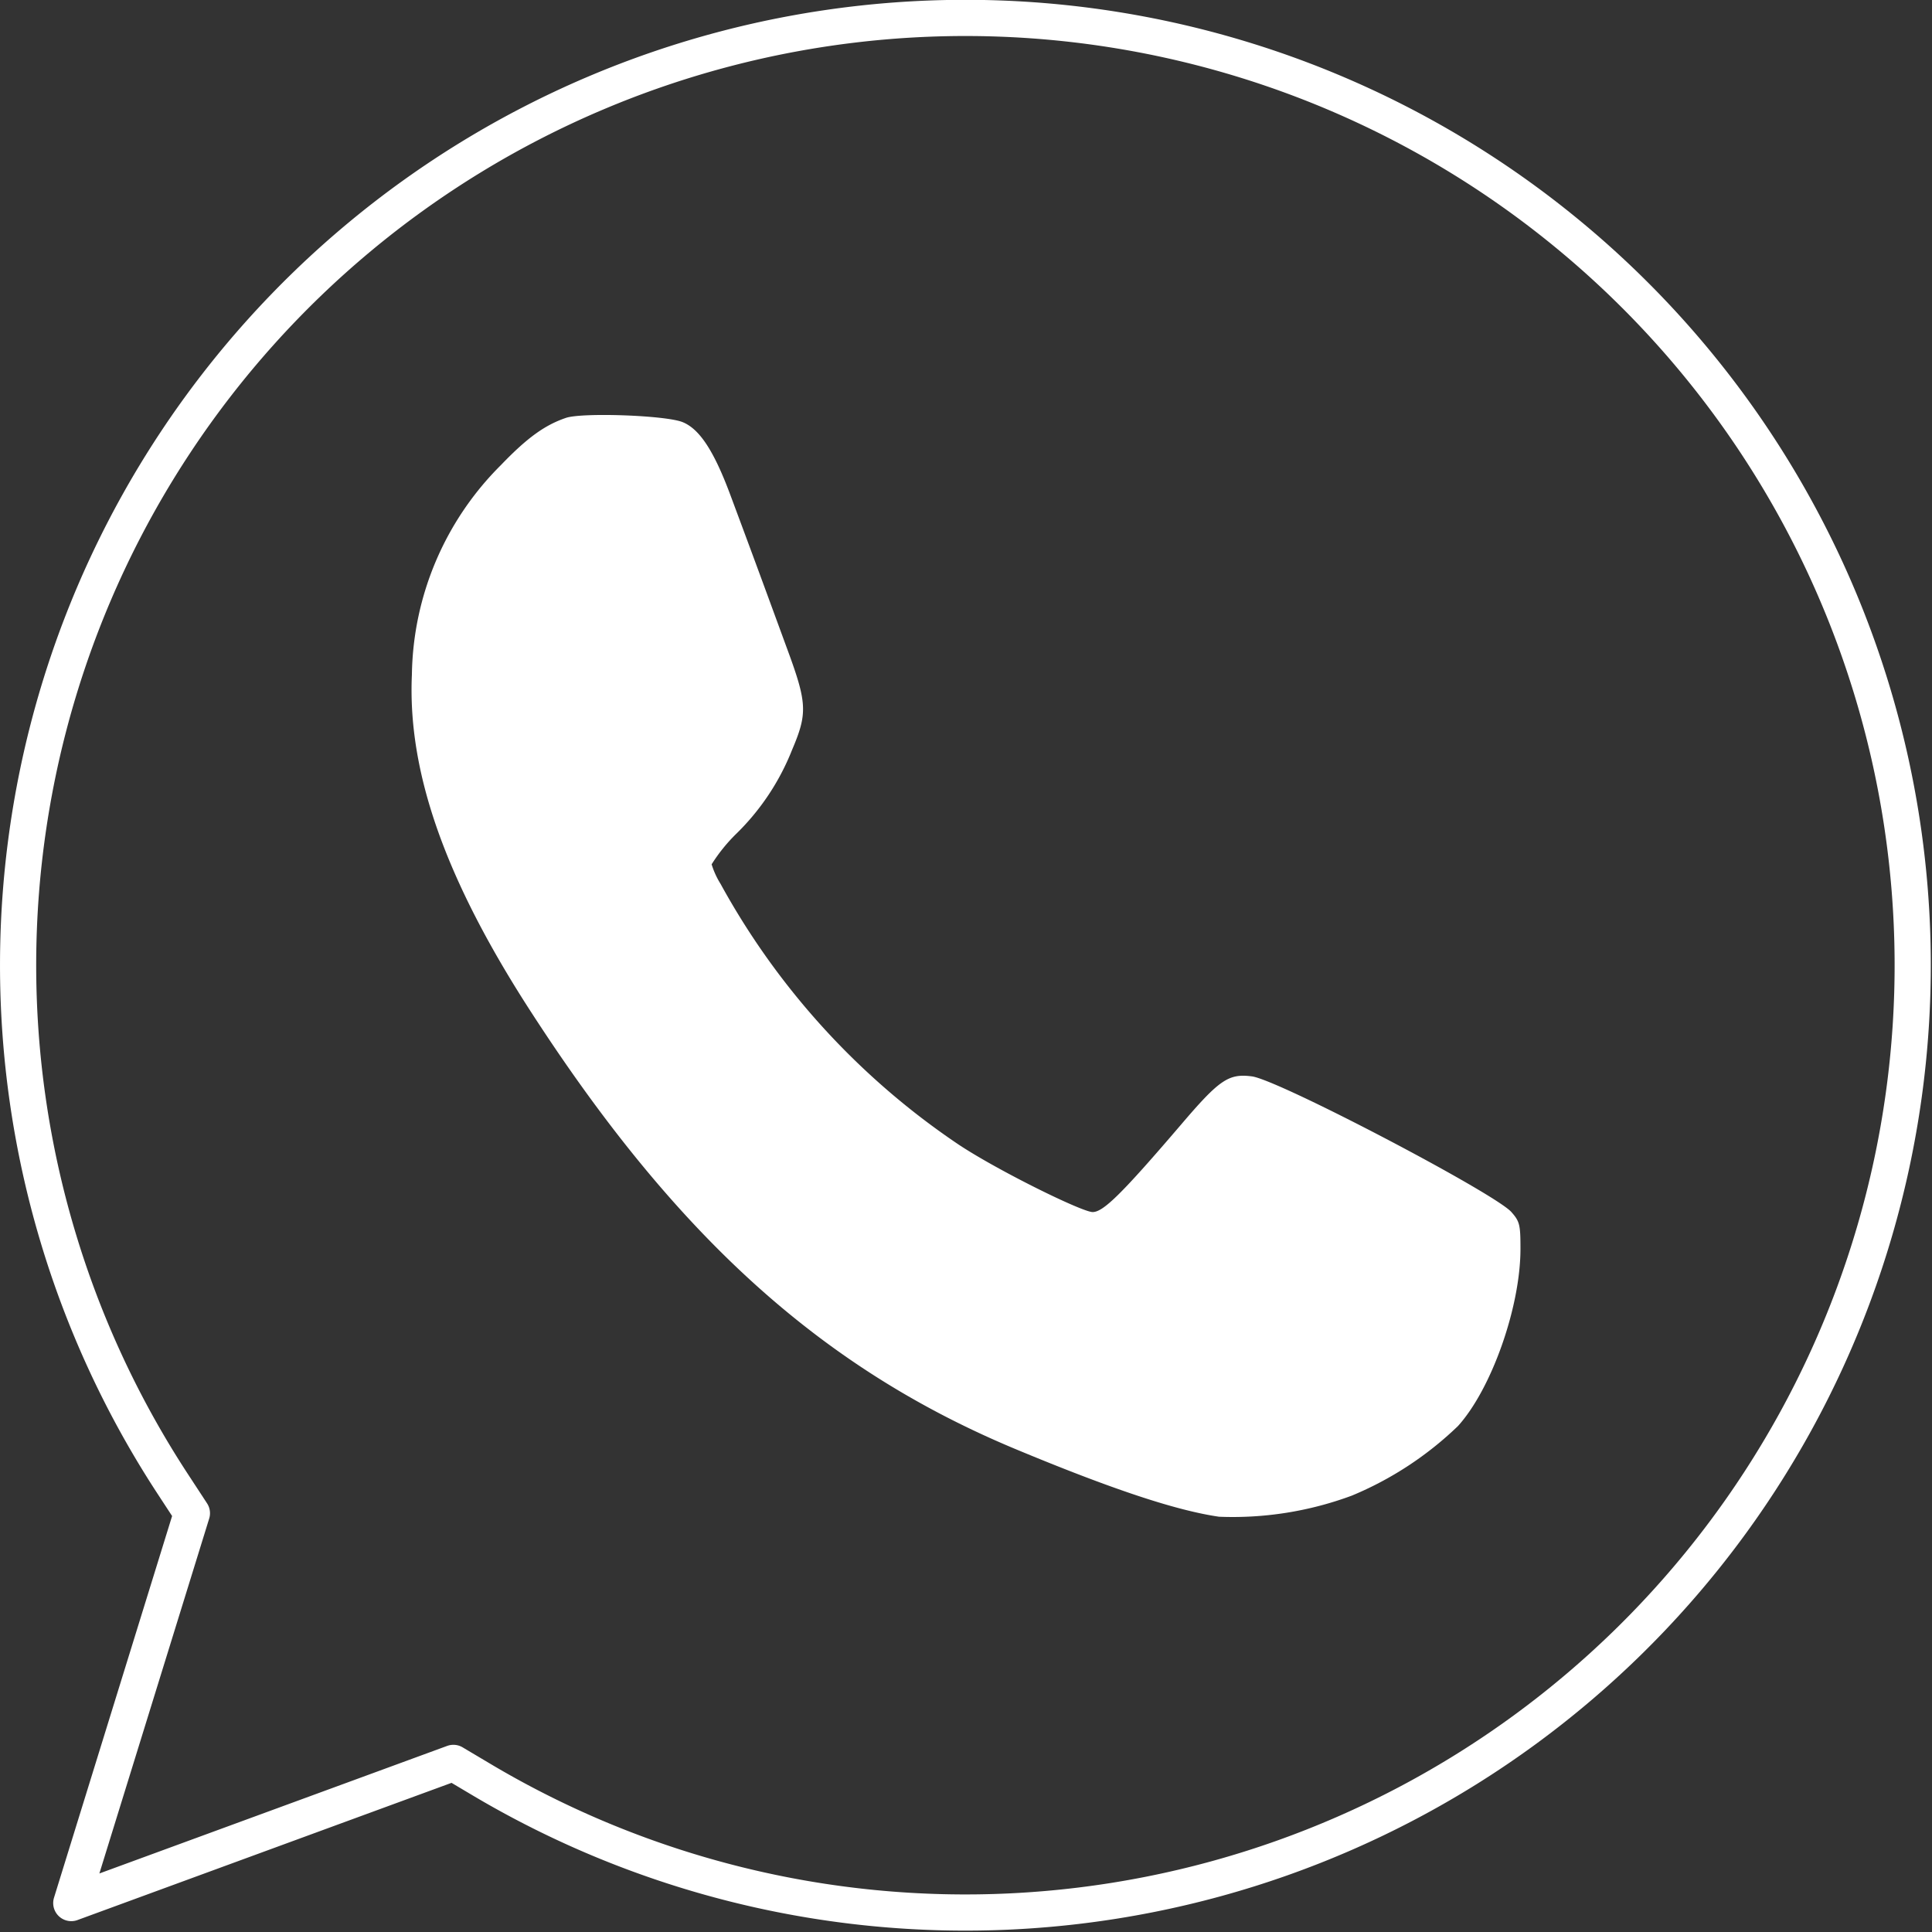
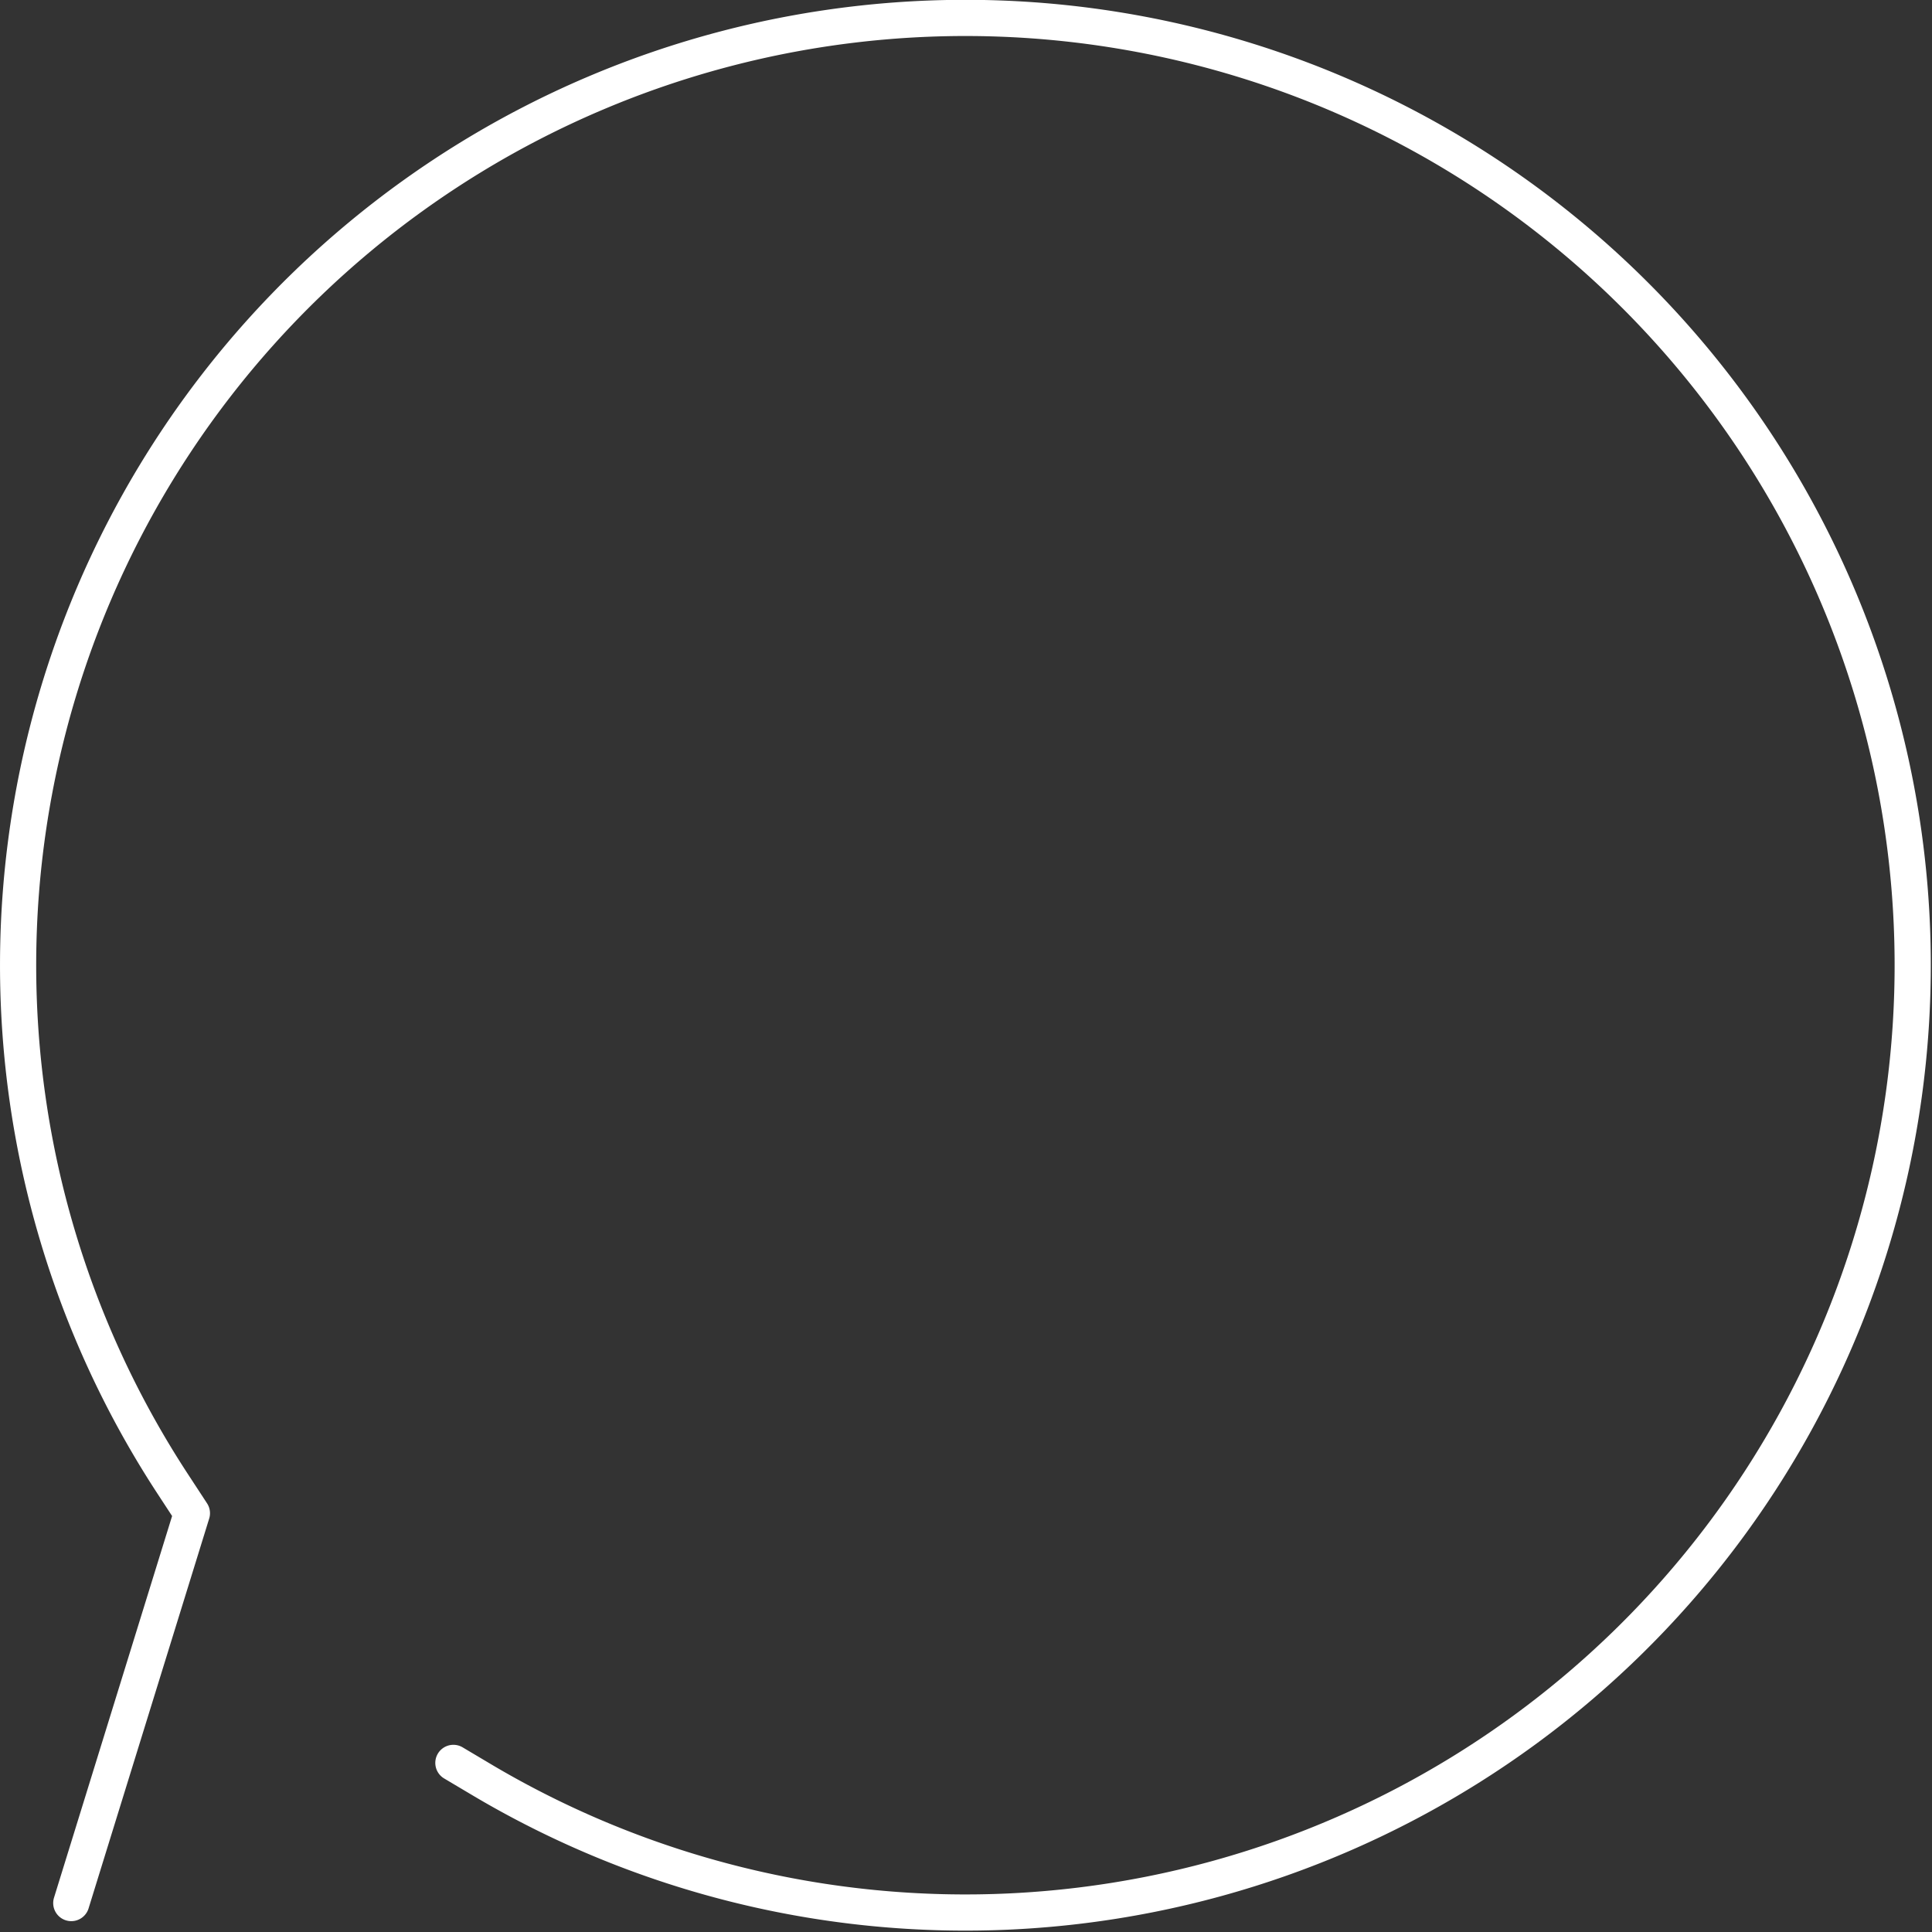
<svg xmlns="http://www.w3.org/2000/svg" viewBox="0 0 160.18 160.18">
  <rect x="0" y="0" width="160.18" height="160.18" fill="#333333" stroke="none" />
  <defs>
    <style>.cls-1{fill:none;stroke:#fff;stroke-linecap:round;stroke-linejoin:round;stroke-width:3px;}.cls-2{fill:#fff;}</style>
  </defs>
  <g id="Layer_2" data-name="Layer 2">
    <g id="OBJECTS">
-       <path class="cls-1" d="M37.59,146.16l2.49,1.48a78.54,78.54,0,1,0-25.74-24.58l1.57,2.4-10,32.32Z" />
-       <path class="cls-2" d="M46.94,34.64c-1.75.59-3.22,1.64-5.4,3.91a25,25,0,0,0-7.39,17.38c-.37,8.12,2.8,17.09,10,28.16,12,18.49,24,29.33,39.92,36,8.15,3.4,13.47,5.15,17,5.66A28.37,28.37,0,0,0,112.08,124a28.31,28.31,0,0,0,8.8-5.77c2.77-3.06,5.18-9.85,5.18-14.69,0-2-.06-2.27-.76-3.06-1.45-1.59-19.39-11-21.52-11.24-1.92-.25-2.69.28-5.86,4-4.92,5.75-6.45,7.25-7.33,7.25s-7.84-3.43-11.09-5.58A61.91,61.91,0,0,1,59.74,73.28,6.86,6.86,0,0,1,59,71.66a14,14,0,0,1,2-2.49,20,20,0,0,0,4.67-7c1.31-3.08,1.25-3.9-.48-8.57-2.49-6.8-3.28-8.92-4.64-12.57S58,35.57,56.6,35,48.33,34.19,46.94,34.64Z" />
+       <path class="cls-1" d="M37.59,146.16l2.49,1.48a78.54,78.54,0,1,0-25.74-24.58l1.57,2.4-10,32.32" />
    </g>
  </g>
</svg>